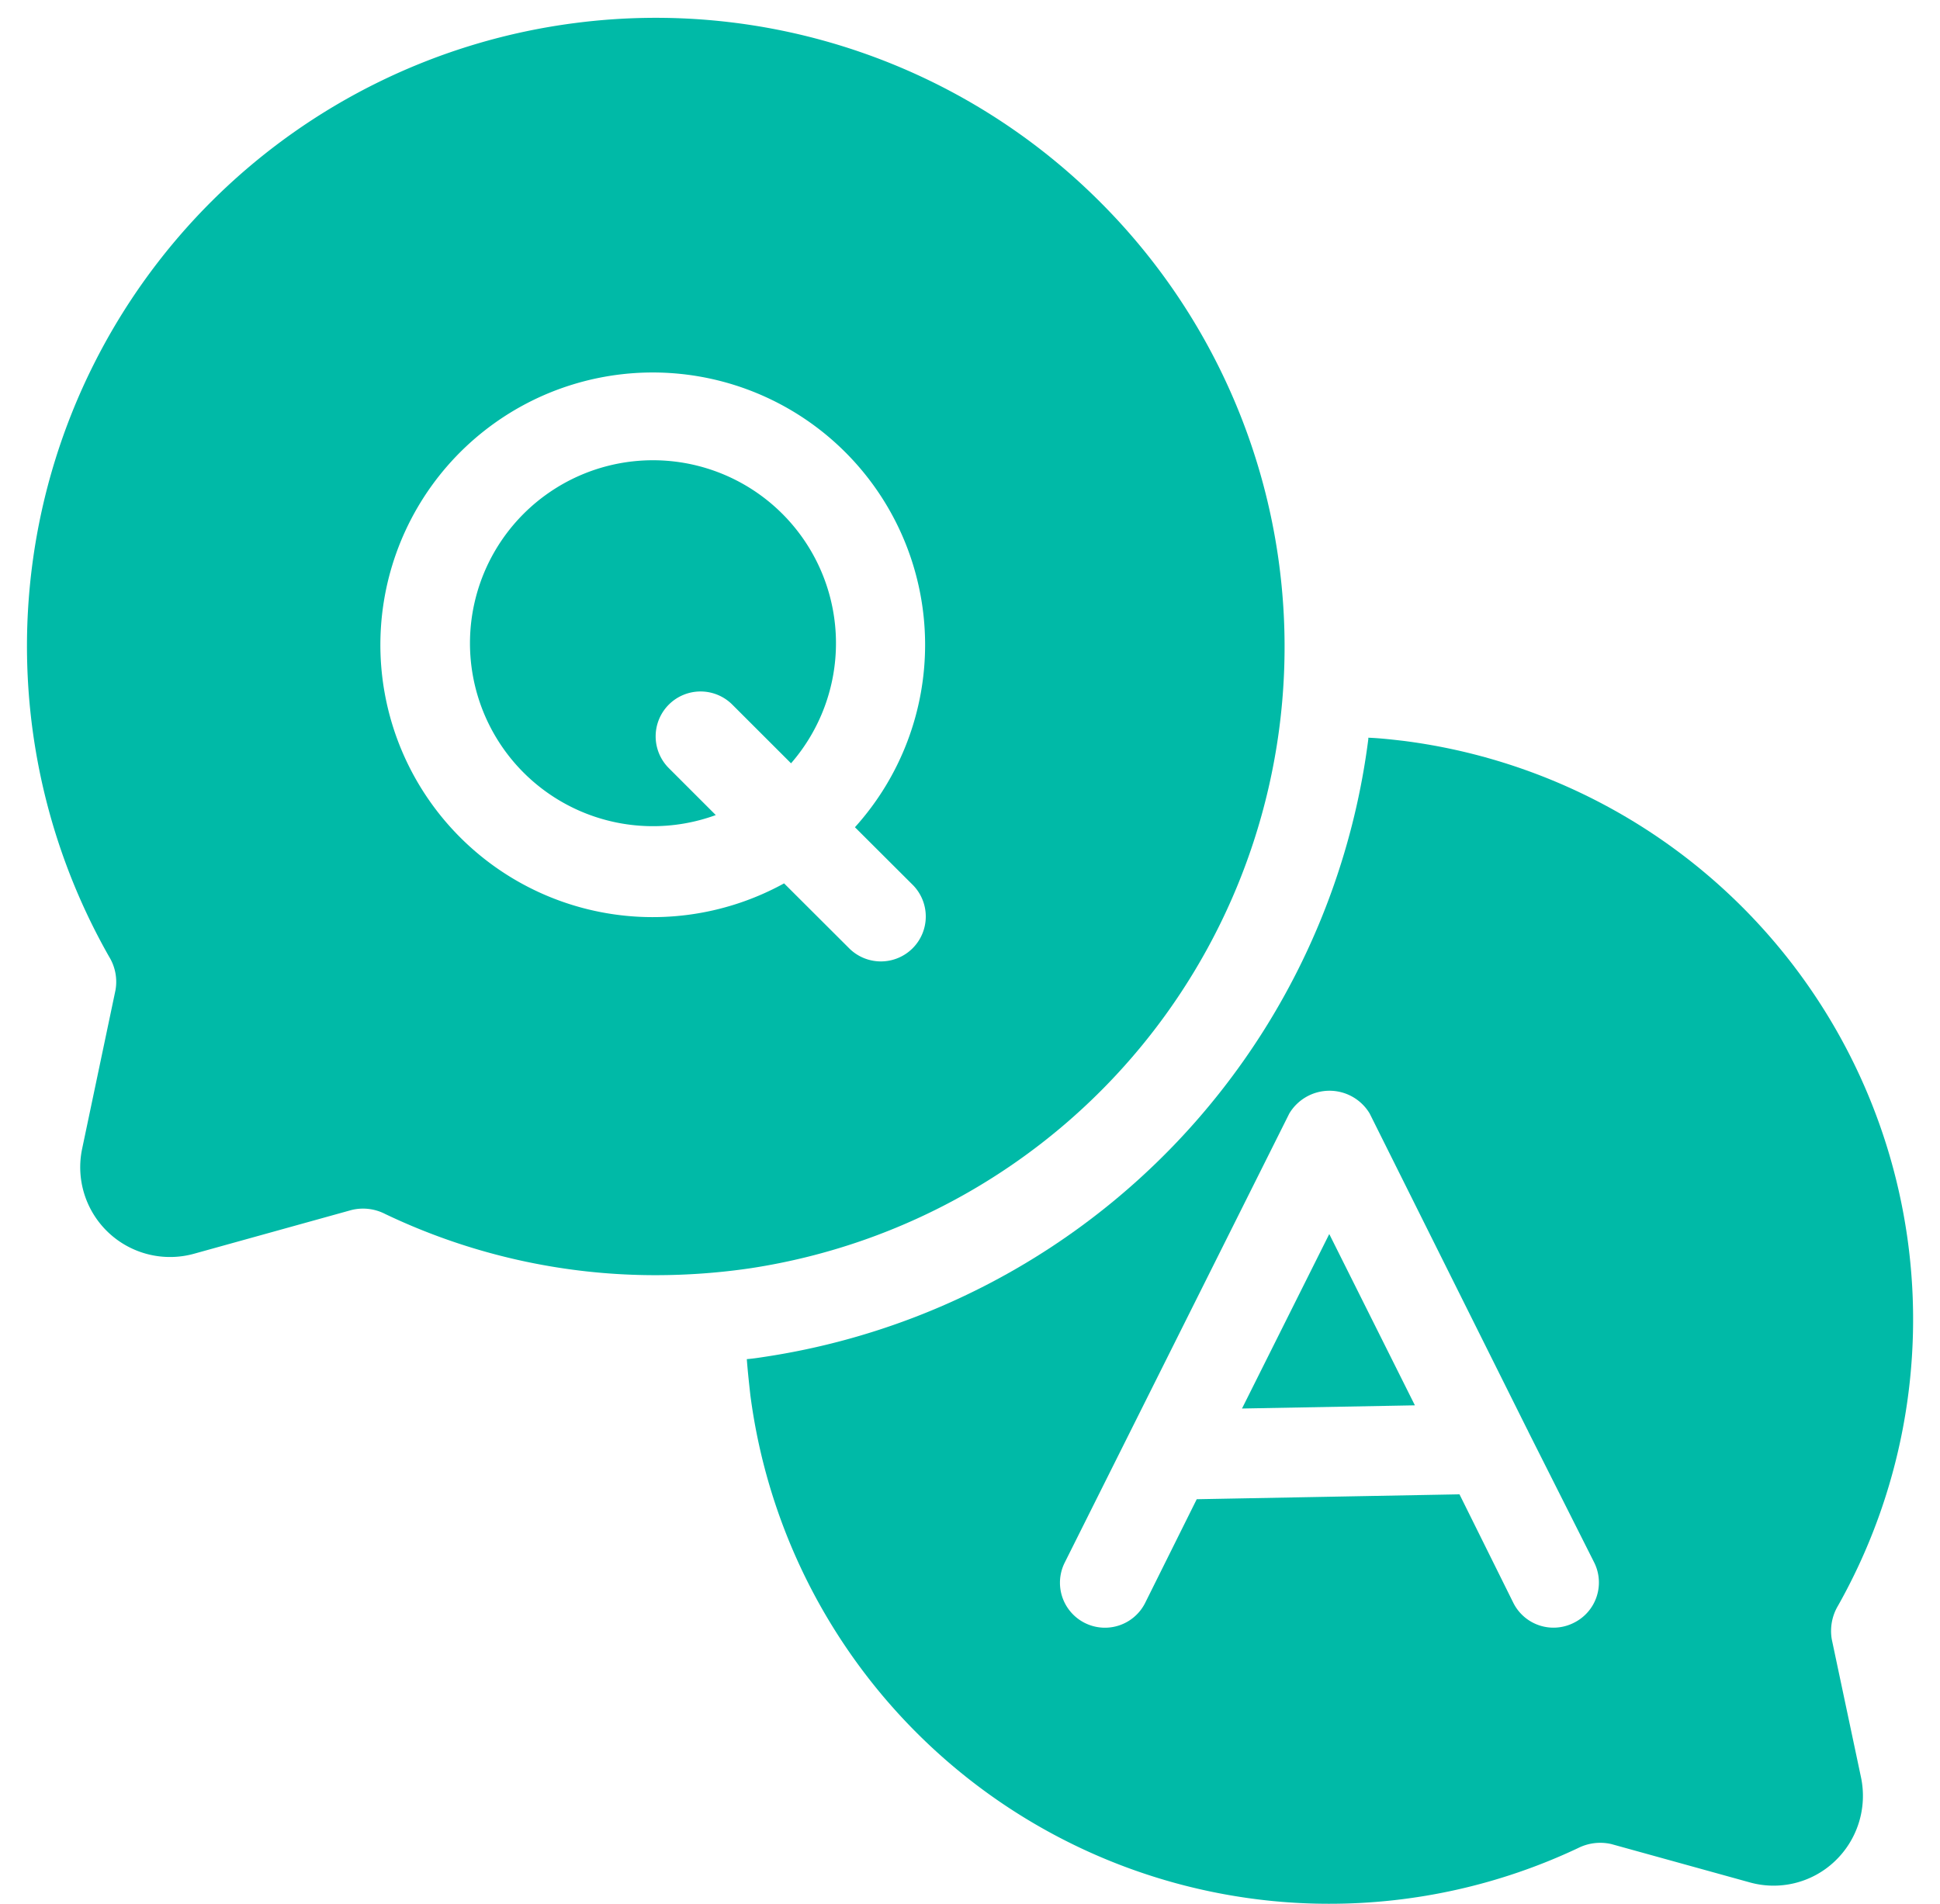
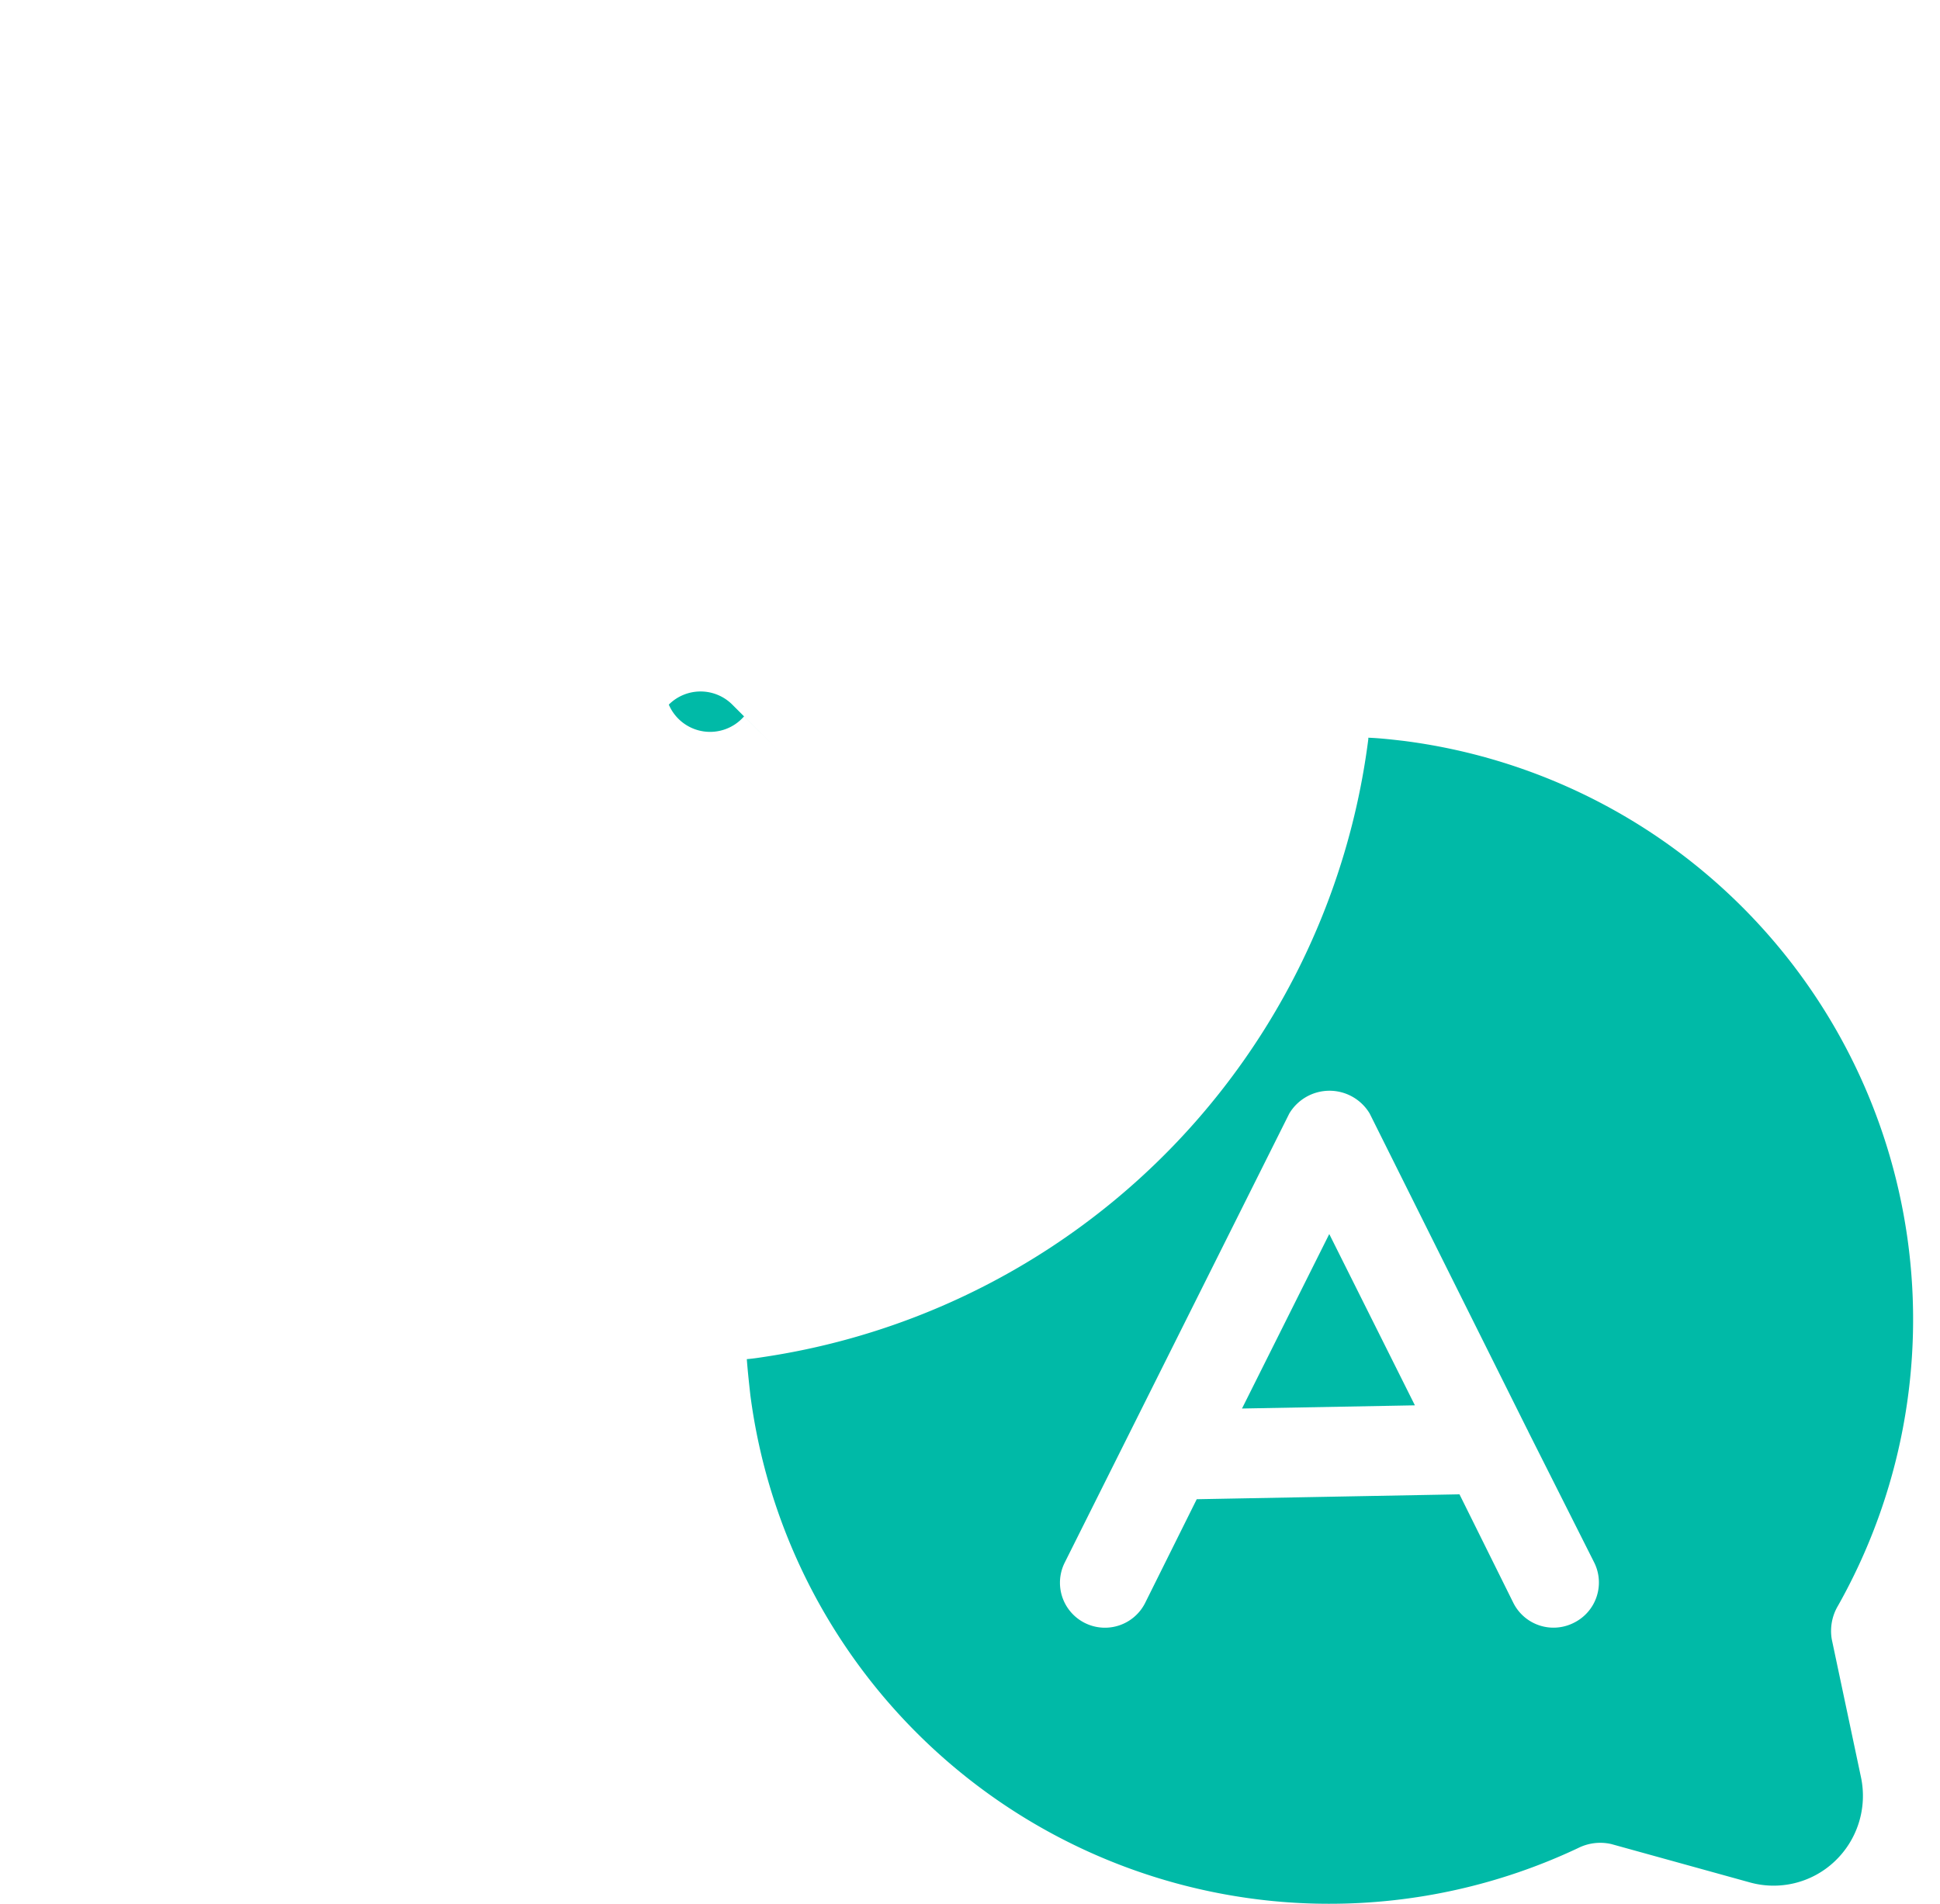
<svg xmlns="http://www.w3.org/2000/svg" data-name="Layer 1" fill="#00baa7" height="42.4" preserveAspectRatio="xMidYMid meet" version="1" viewBox="2.4 2.6 43.2 42.4" width="43.2" zoomAndPan="magnify">
  <g id="change1_1">
-     <path d="M17.293,18.293a1,1,0,0,1,1.414,0L20.015,19.6a4.075,4.075,0,1,0-1.676,1.153l-1.046-1.046A1,1,0,0,1,17.293,18.293Z" />
+     <path d="M17.293,18.293a1,1,0,0,1,1.414,0L20.015,19.6l-1.046-1.046A1,1,0,0,1,17.293,18.293Z" />
  </g>
  <g id="change1_2">
-     <path d="M26.91,7.111a13.98,13.98,0,0,0-11.688-4h0a13.992,13.992,0,0,0-10.39,20.8,1.066,1.066,0,0,1,.139.745l-.742,3.529A2,2,0,0,0,6.72,30.523l3.507-.974a1.074,1.074,0,0,1,.749.088A13.954,13.954,0,0,0,17.008,31a14.5,14.5,0,0,0,2.115-.156A14,14,0,0,0,26.91,7.111Zm-4.2,15.182a1,1,0,1,1-1.414,1.414L19.86,22.274a6.065,6.065,0,1,1,1.578-1.25Z" />
-   </g>
+     </g>
  <g id="change1_3">
    <path d="M30.057 33.97L33.907 33.899 32 30.084 30.057 33.97z" />
  </g>
  <g id="change1_4">
    <path d="M43.19,39.11a1.1,1.1,0,0,1,.14-.75A12.99,12.99,0,0,0,33.65,19.1c-.26-.03-.52-.06-.78-.07v.03A15.954,15.954,0,0,1,19.42,32.82c-.13.02-.26.04-.39.05.02.27.05.54.08.81A13.011,13.011,0,0,0,30.75,44.94c.41.04.83.06,1.24.06a12.965,12.965,0,0,0,5.55-1.24,1.1,1.1,0,0,1,.74-.09l3.07.85a1.978,1.978,0,0,0,1.9-.46,2.006,2.006,0,0,0,.59-1.88Zm-5.743-.368A1,1,0,0,1,36.1,38.3L34.9,35.881l-5.851.109L27.9,38.3a1,1,0,0,1-1.79-.9l5-10a1.043,1.043,0,0,1,1.79,0L36.4,34.419c.013.025.026.048.037.075L37.9,37.4A1,1,0,0,1,37.447,38.742Z" />
  </g>
</svg>